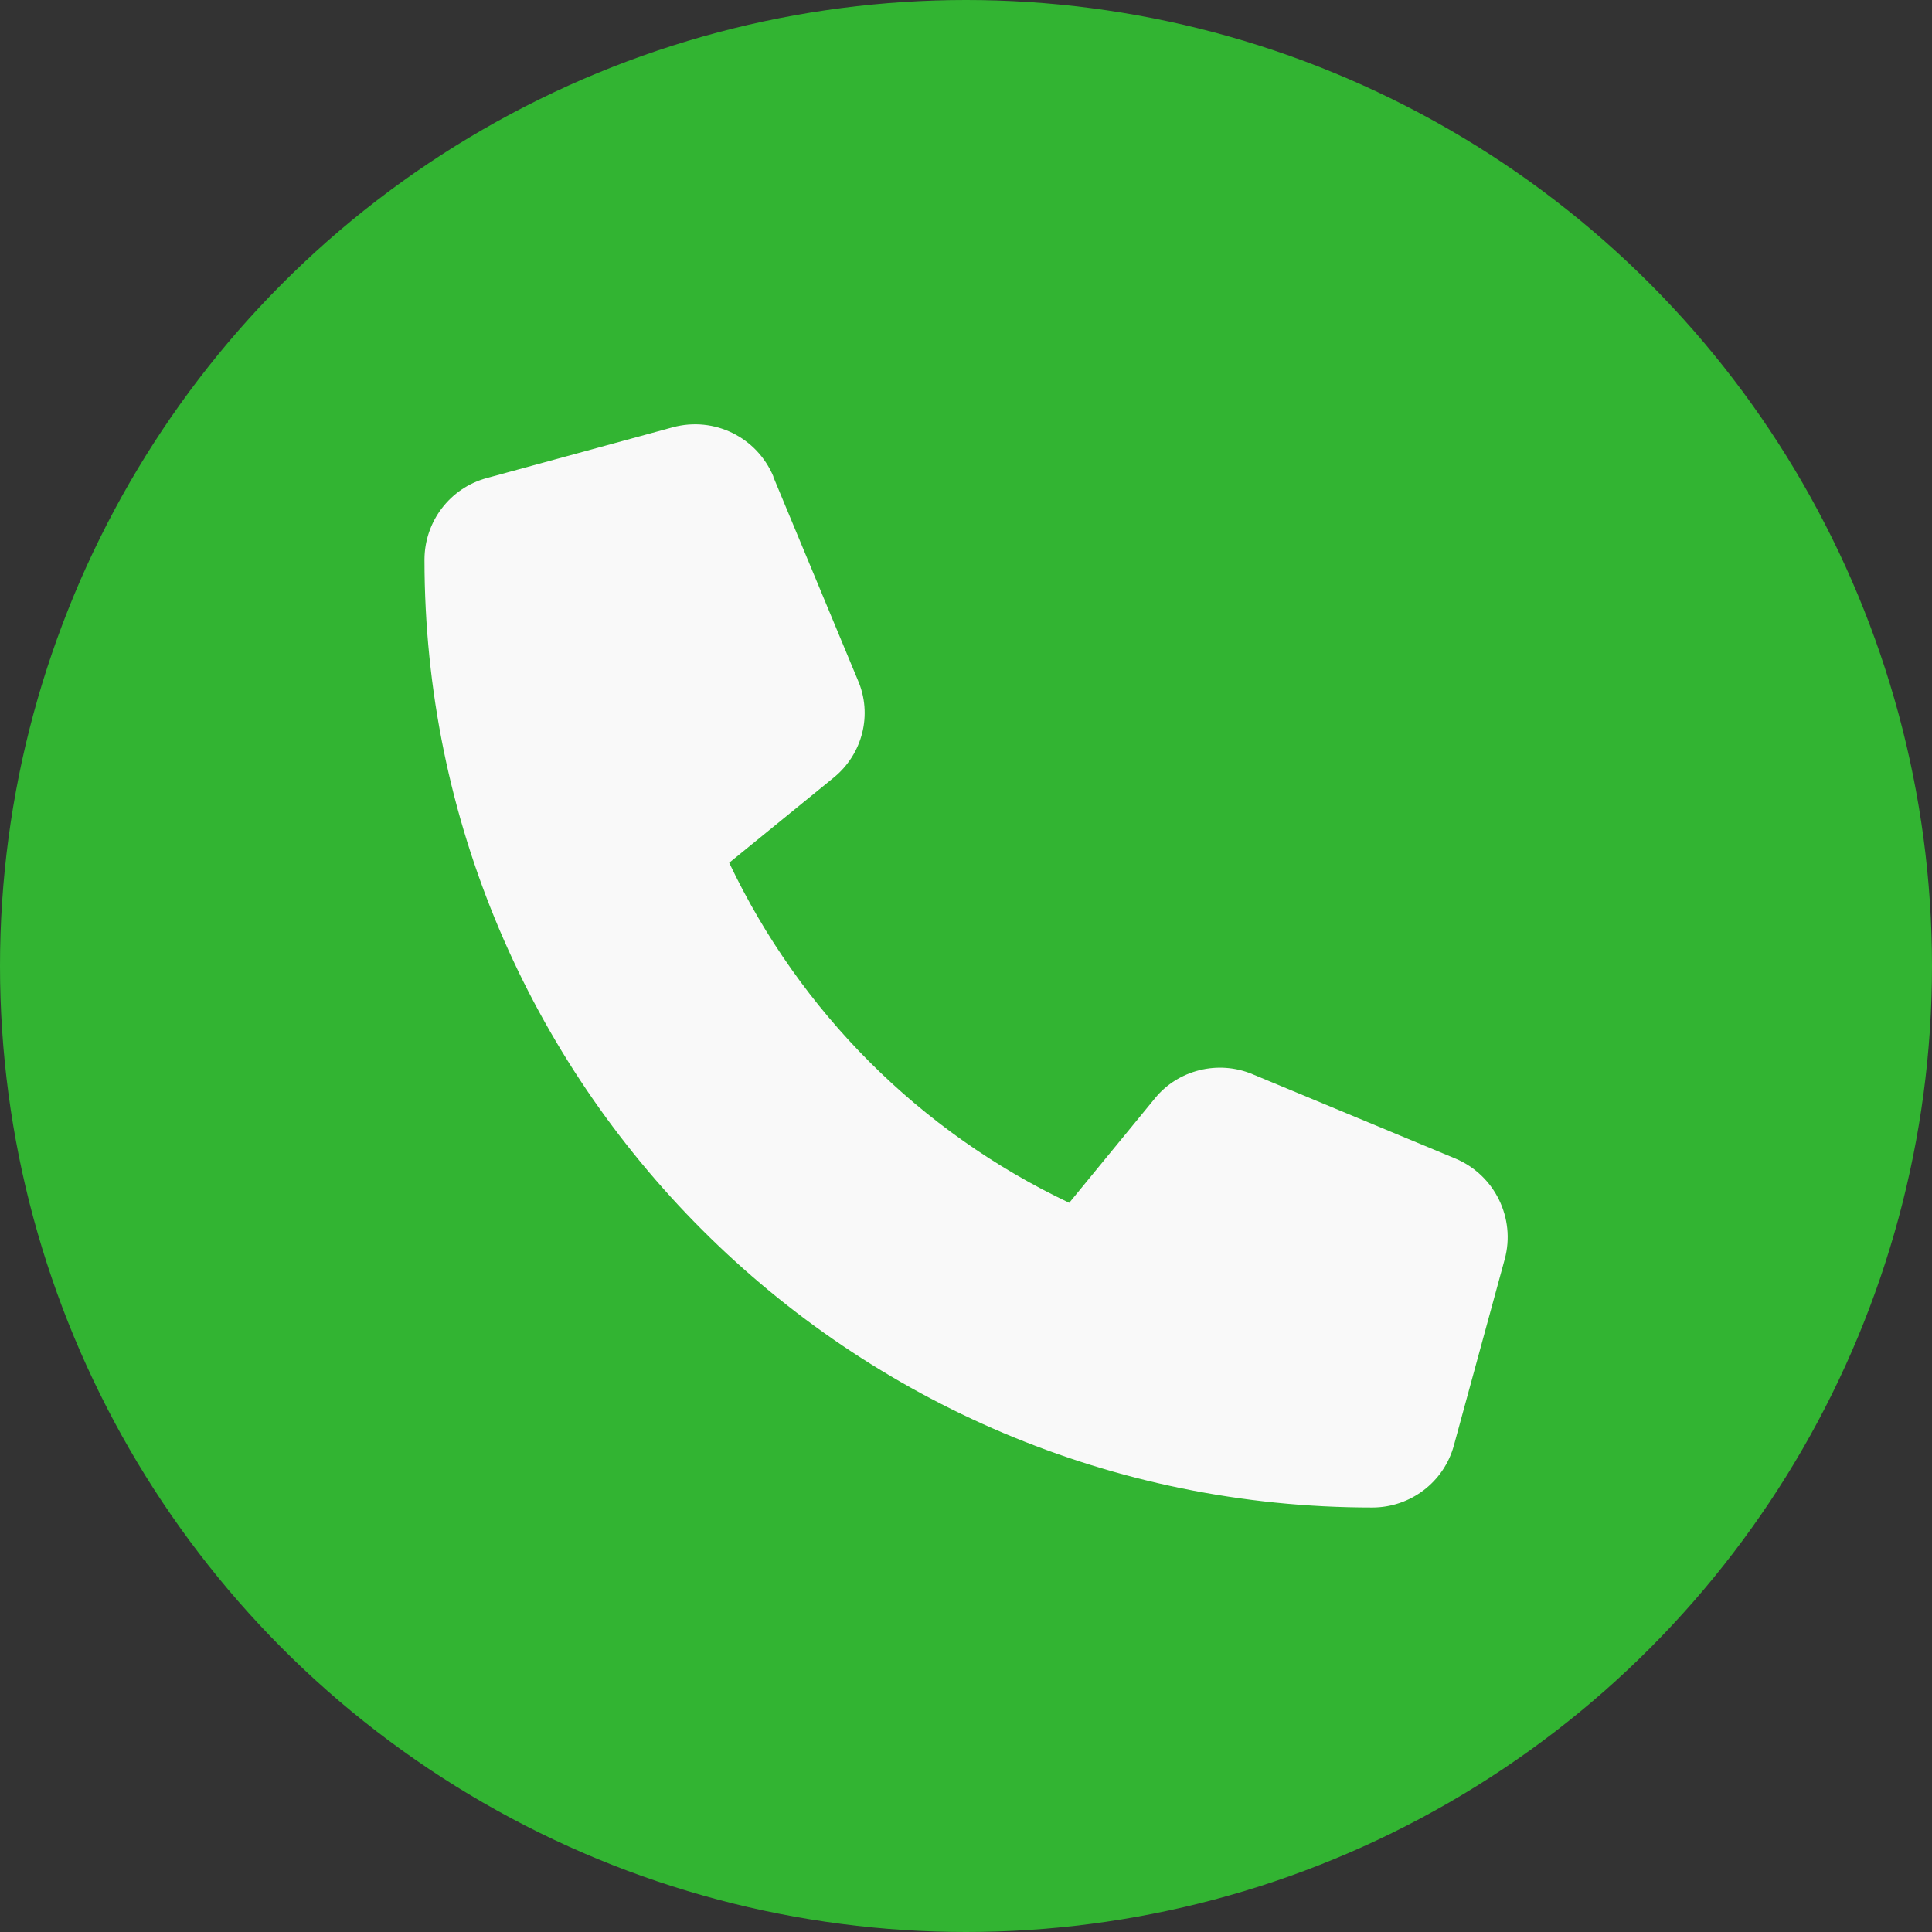
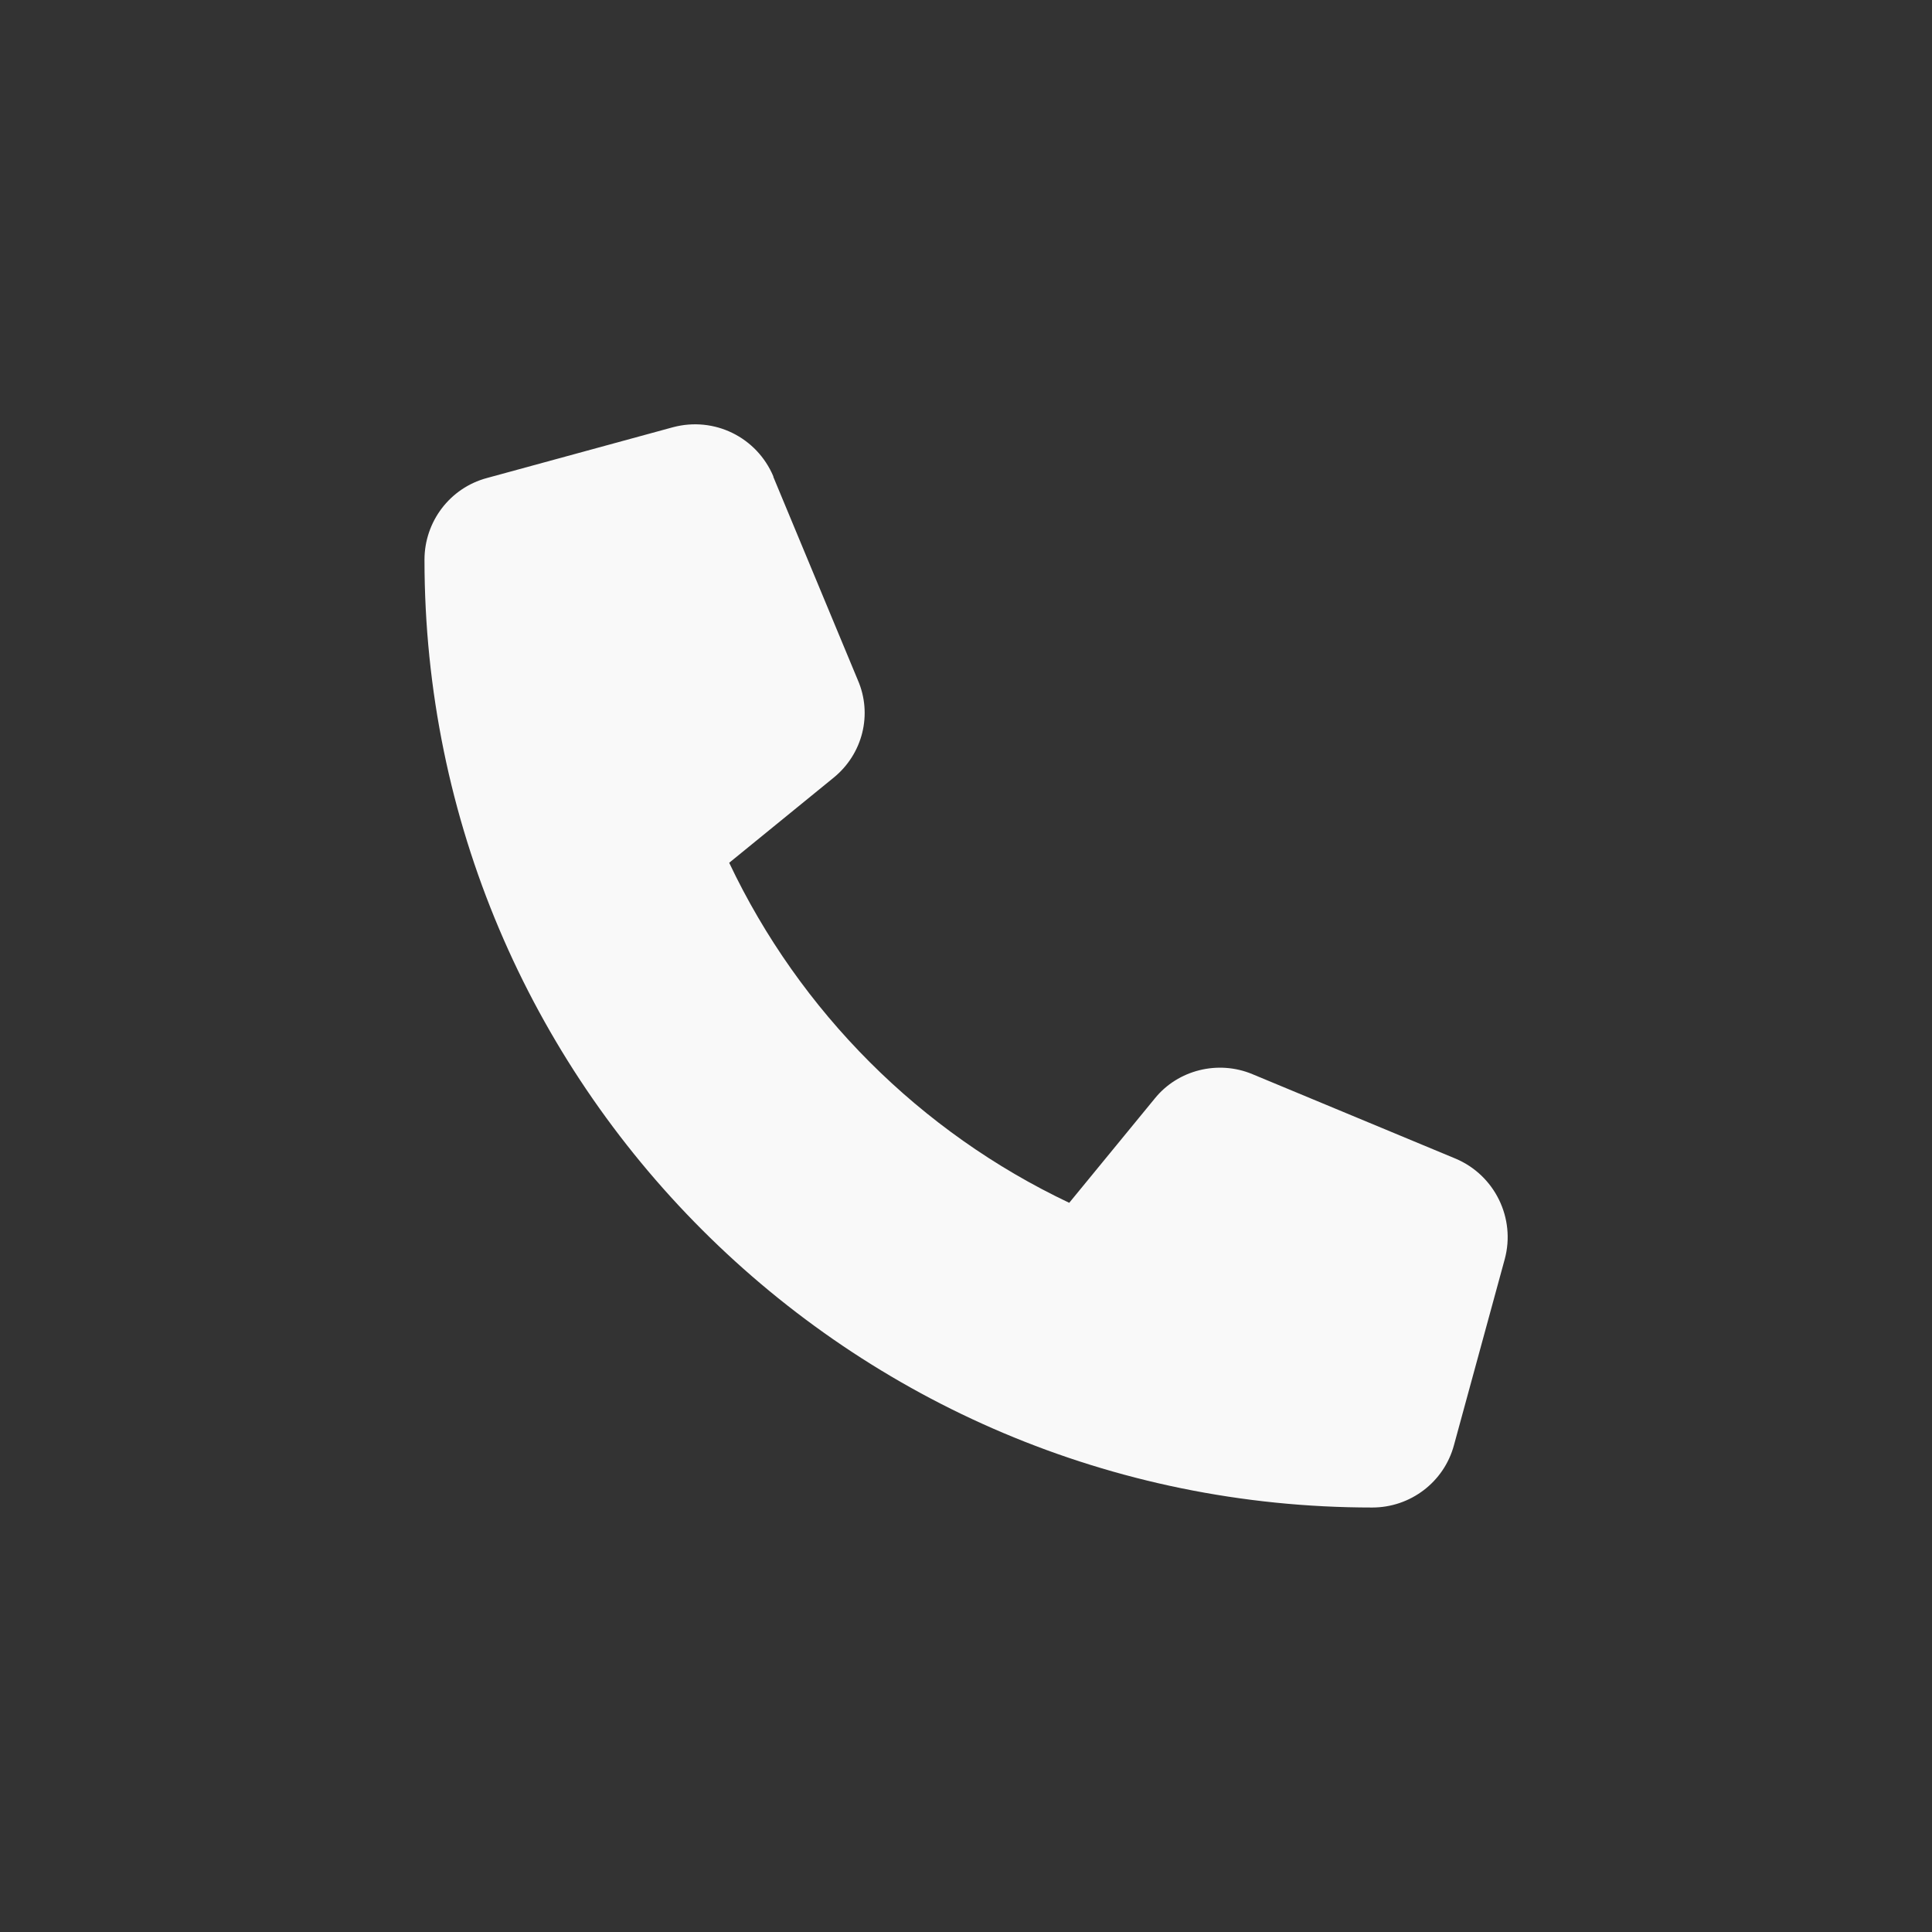
<svg xmlns="http://www.w3.org/2000/svg" id="b" viewBox="0 0 35 35">
  <rect x="0" y="0" width="35" height="35" fill="#333333" stroke="none" />
  <g id="c">
-     <circle cx="17.5" cy="17.5" r="17.5" style="fill:#32b432;" />
    <path d="m14.01,8.63c-.3-.71-1.07-1.09-1.82-.89l-3.37.92c-.67.18-1.13.79-1.13,1.48,0,9.48,7.69,17.17,17.17,17.17.69,0,1.3-.46,1.48-1.13l.92-3.37c.2-.74-.18-1.52-.89-1.82l-3.68-1.53c-.62-.26-1.35-.08-1.77.44l-1.55,1.89c-2.7-1.28-4.88-3.46-6.16-6.16l1.89-1.54c.53-.43.71-1.15.44-1.77l-1.53-3.68h0Z" style="fill:#f9f9f9;" />
  </g>
</svg>